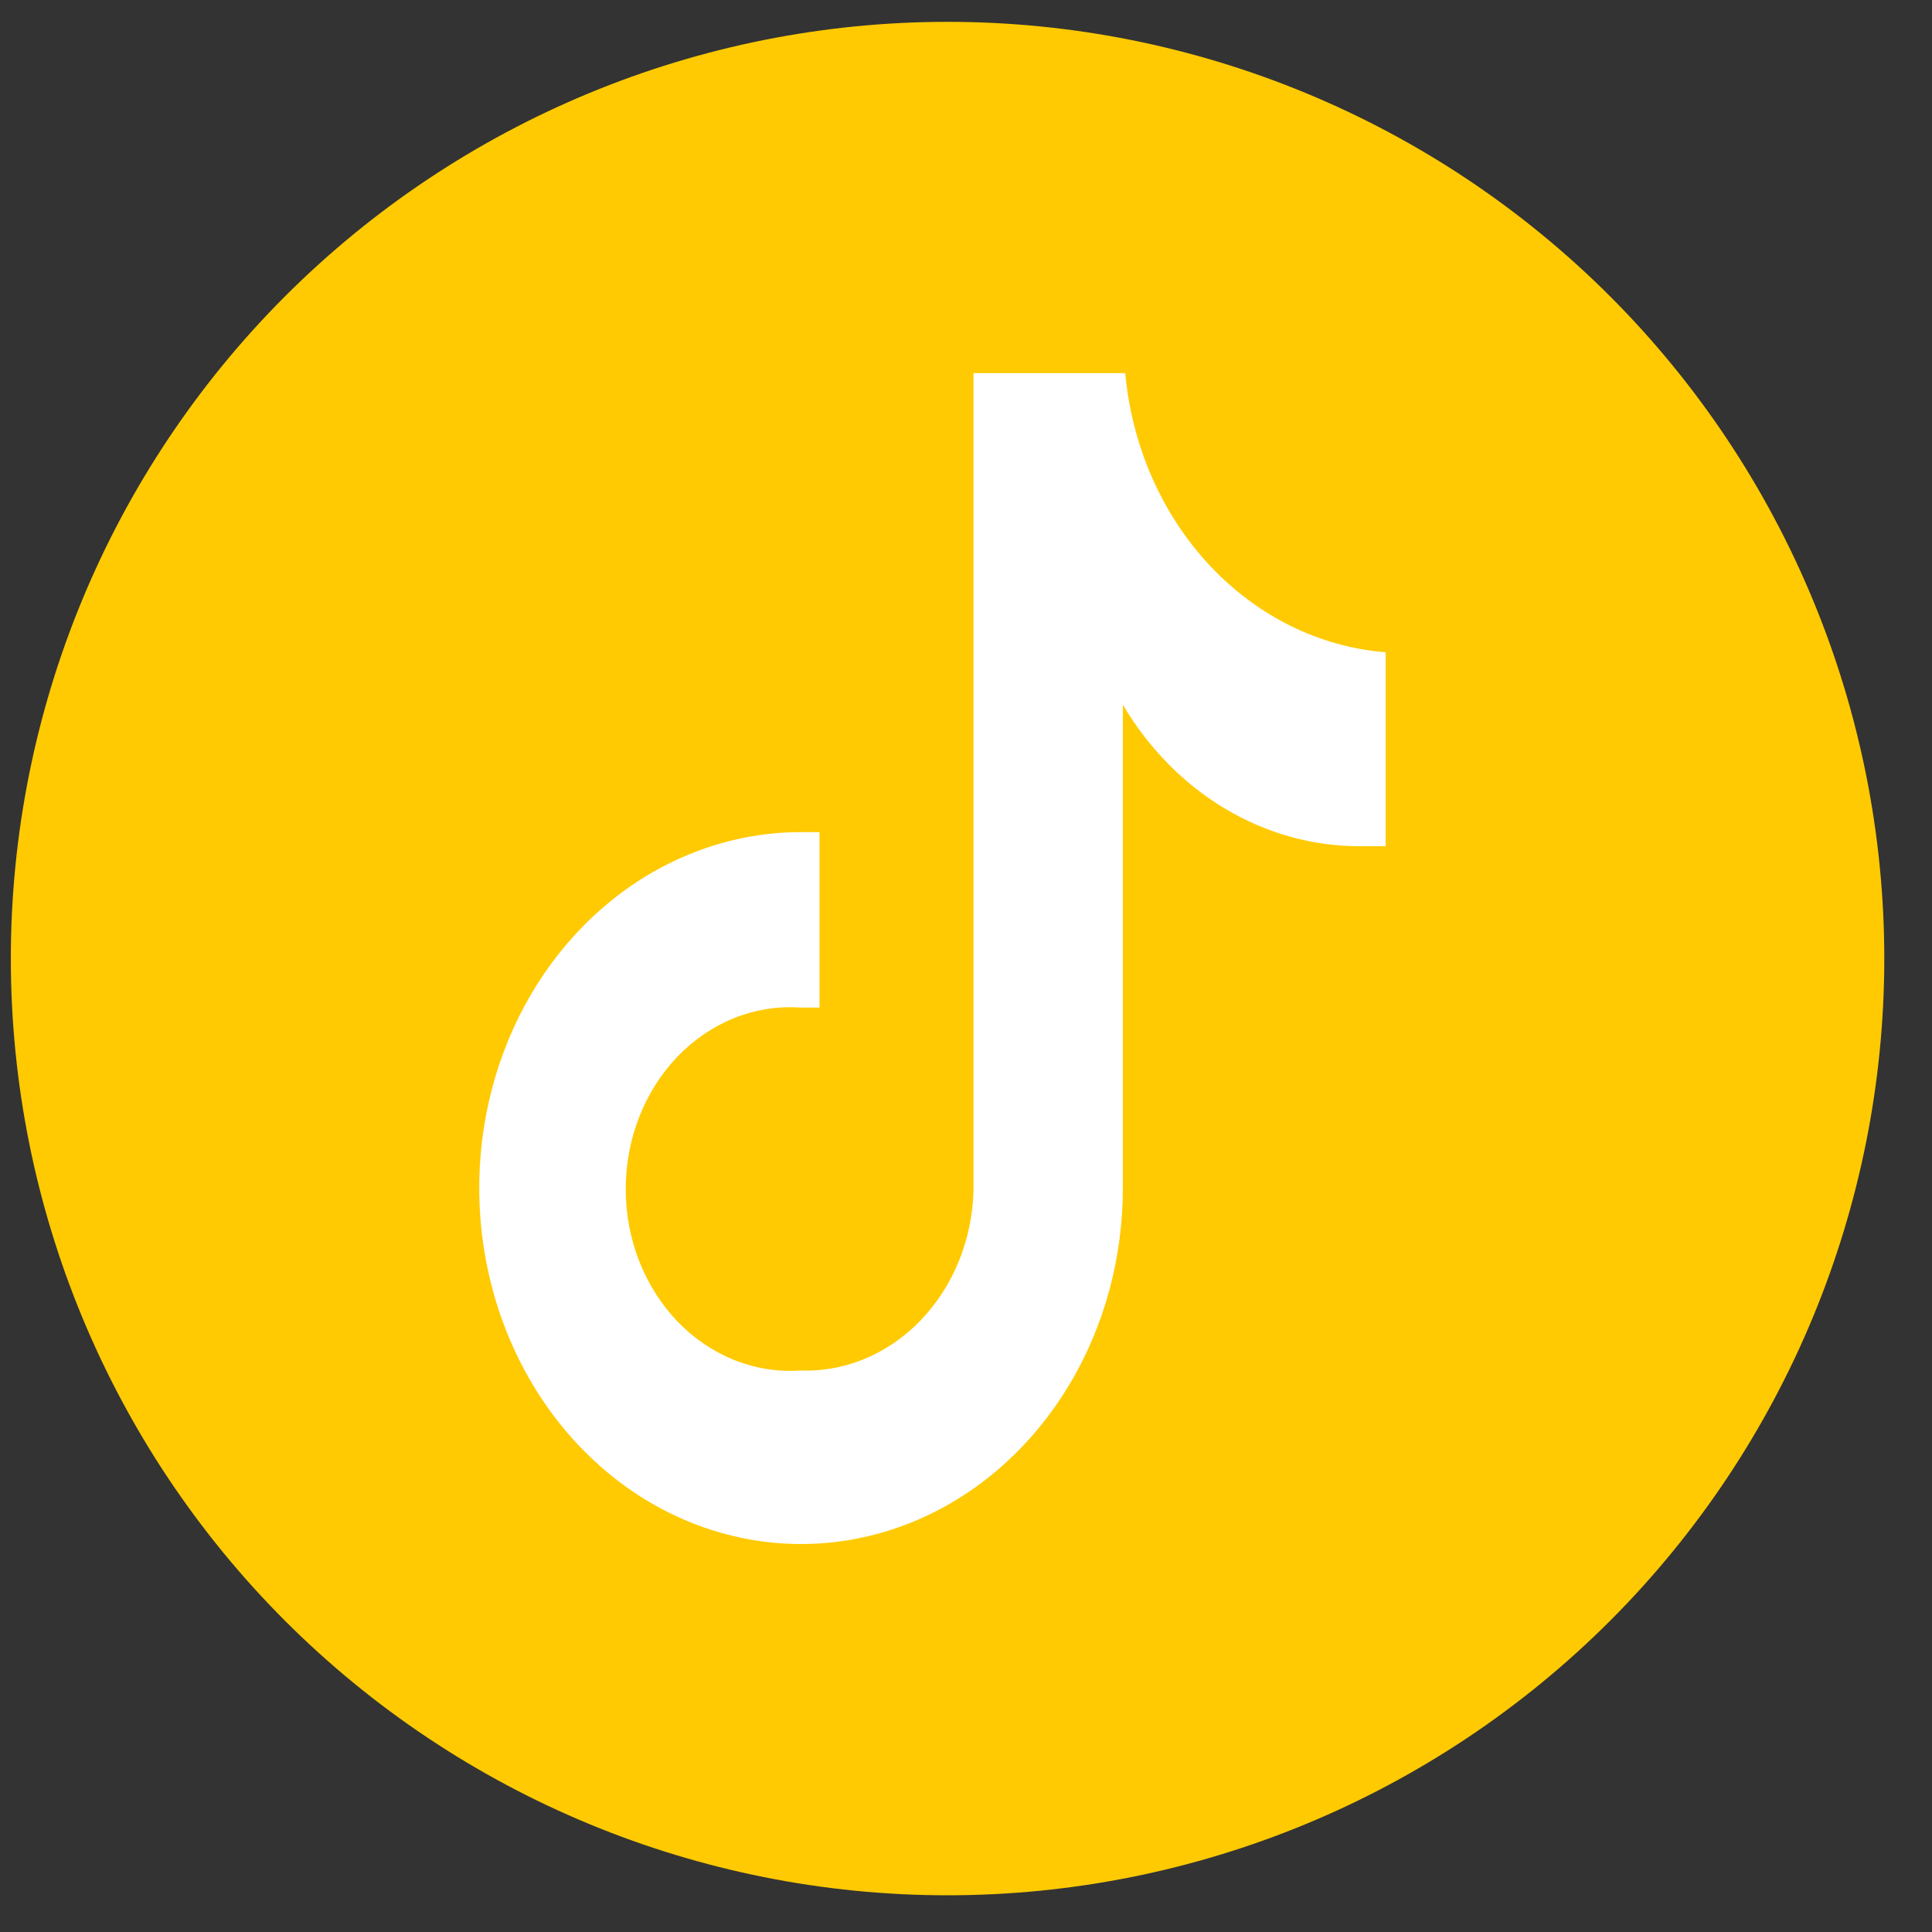
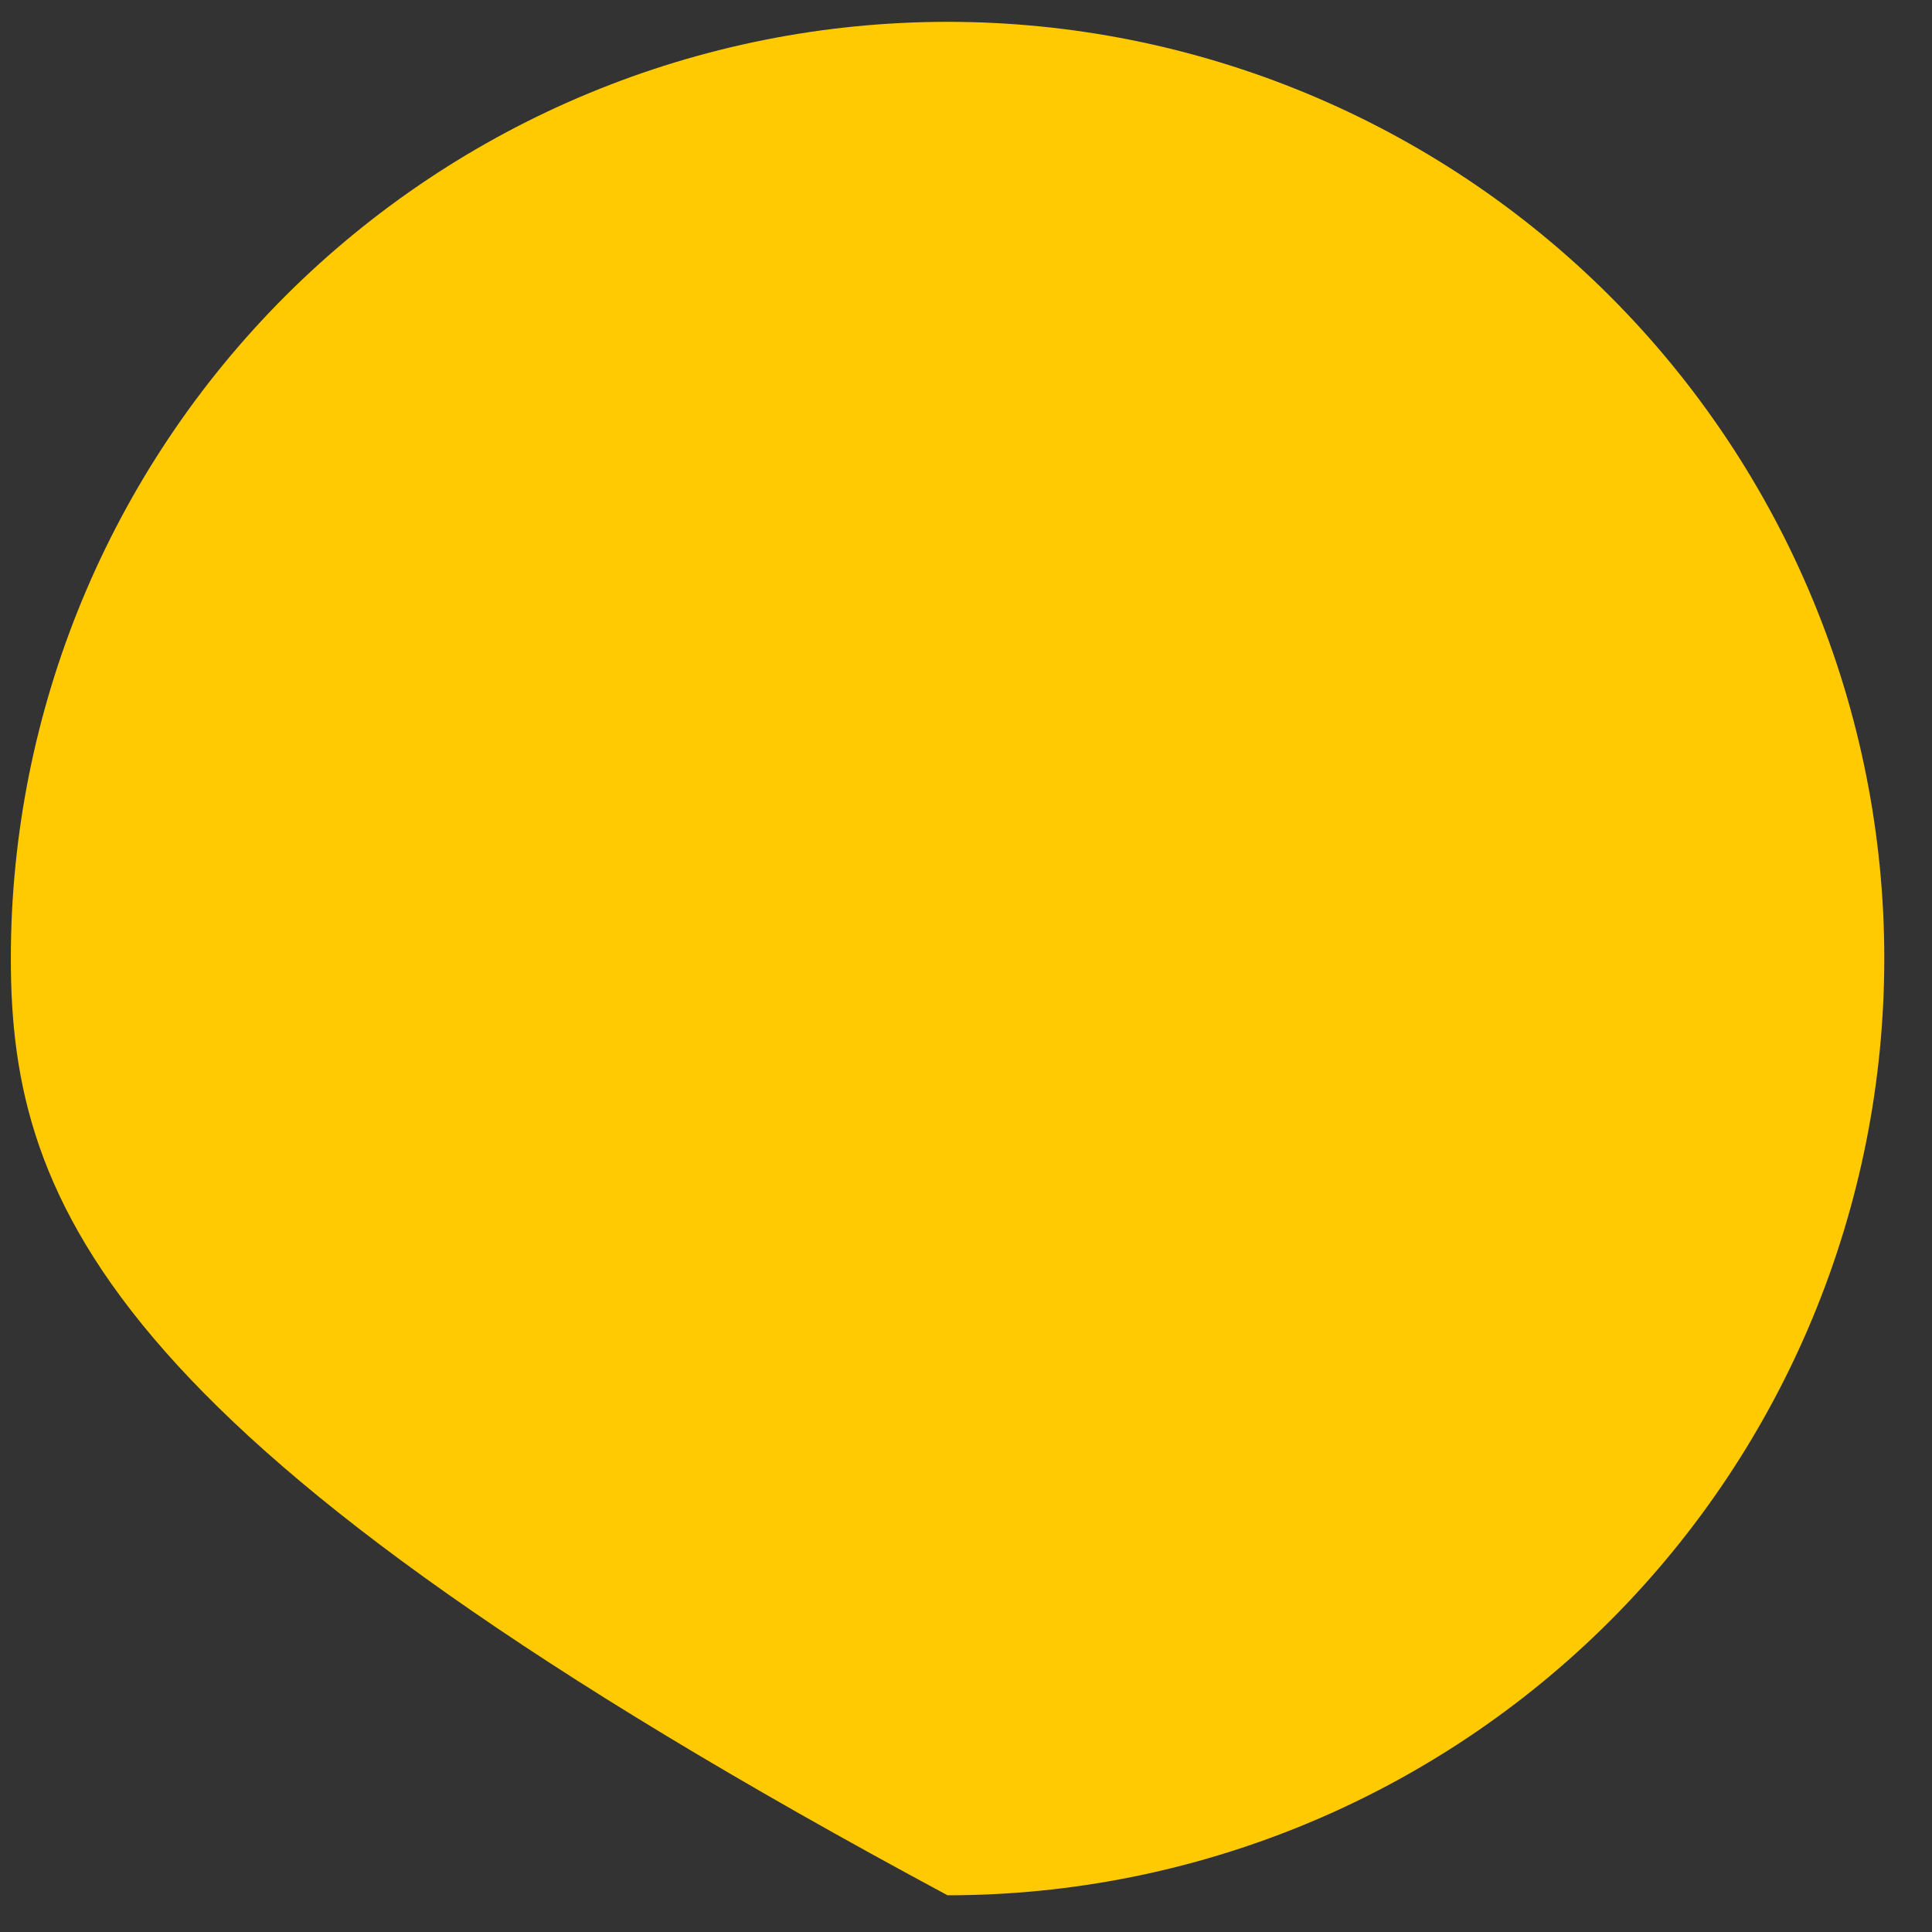
<svg xmlns="http://www.w3.org/2000/svg" width="33" height="33" viewBox="0 0 33 33" fill="none">
  <rect x="0" y="0" width="33" height="33" fill="#333333" stroke="none" />
-   <path d="M16.185 32.373C11.942 32.373 7.872 30.687 4.871 27.687C1.871 24.686 0.185 20.616 0.185 16.373C0.185 12.13 1.871 8.06 4.871 5.059C7.872 2.059 11.942 0.373 16.185 0.373C20.428 0.373 24.498 2.059 27.499 5.059C30.499 8.06 32.185 12.13 32.185 16.373C32.185 20.616 30.499 24.686 27.499 27.687C24.498 30.687 20.428 32.373 16.185 32.373Z" fill="#FFCA01" />
-   <path d="M23.668 14.454H23.223C22.421 14.455 21.63 14.234 20.924 13.812C20.218 13.39 19.618 12.78 19.179 12.037V20.271C19.183 21.474 18.865 22.651 18.264 23.653C17.663 24.655 16.807 25.438 15.804 25.902C14.801 26.366 13.696 26.491 12.629 26.26C11.562 26.03 10.581 25.455 9.809 24.608C9.038 23.761 8.511 22.679 8.295 21.501C8.079 20.322 8.184 19.099 8.596 17.987C9.008 16.874 9.71 15.922 10.612 15.25C11.514 14.579 12.575 14.218 13.662 14.213H13.998V17.21C13.89 17.21 13.781 17.21 13.662 17.21C13.28 17.184 12.898 17.246 12.538 17.39C12.178 17.535 11.849 17.759 11.57 18.049C11.292 18.34 11.07 18.69 10.918 19.079C10.766 19.467 10.688 19.886 10.688 20.31C10.688 20.733 10.766 21.152 10.918 21.541C11.07 21.929 11.292 22.279 11.57 22.57C11.849 22.86 12.178 23.084 12.538 23.229C12.898 23.373 13.28 23.435 13.662 23.41C14.039 23.424 14.415 23.357 14.767 23.211C15.12 23.065 15.444 22.843 15.719 22.559C15.995 22.274 16.217 21.933 16.373 21.553C16.529 21.174 16.616 20.764 16.628 20.348V6.373H19.219C19.335 7.62 19.844 8.781 20.658 9.653C21.472 10.525 22.538 11.052 23.668 11.141V14.476" fill="white" />
+   <path d="M16.185 32.373C1.871 24.686 0.185 20.616 0.185 16.373C0.185 12.13 1.871 8.06 4.871 5.059C7.872 2.059 11.942 0.373 16.185 0.373C20.428 0.373 24.498 2.059 27.499 5.059C30.499 8.06 32.185 12.13 32.185 16.373C32.185 20.616 30.499 24.686 27.499 27.687C24.498 30.687 20.428 32.373 16.185 32.373Z" fill="#FFCA01" />
</svg>